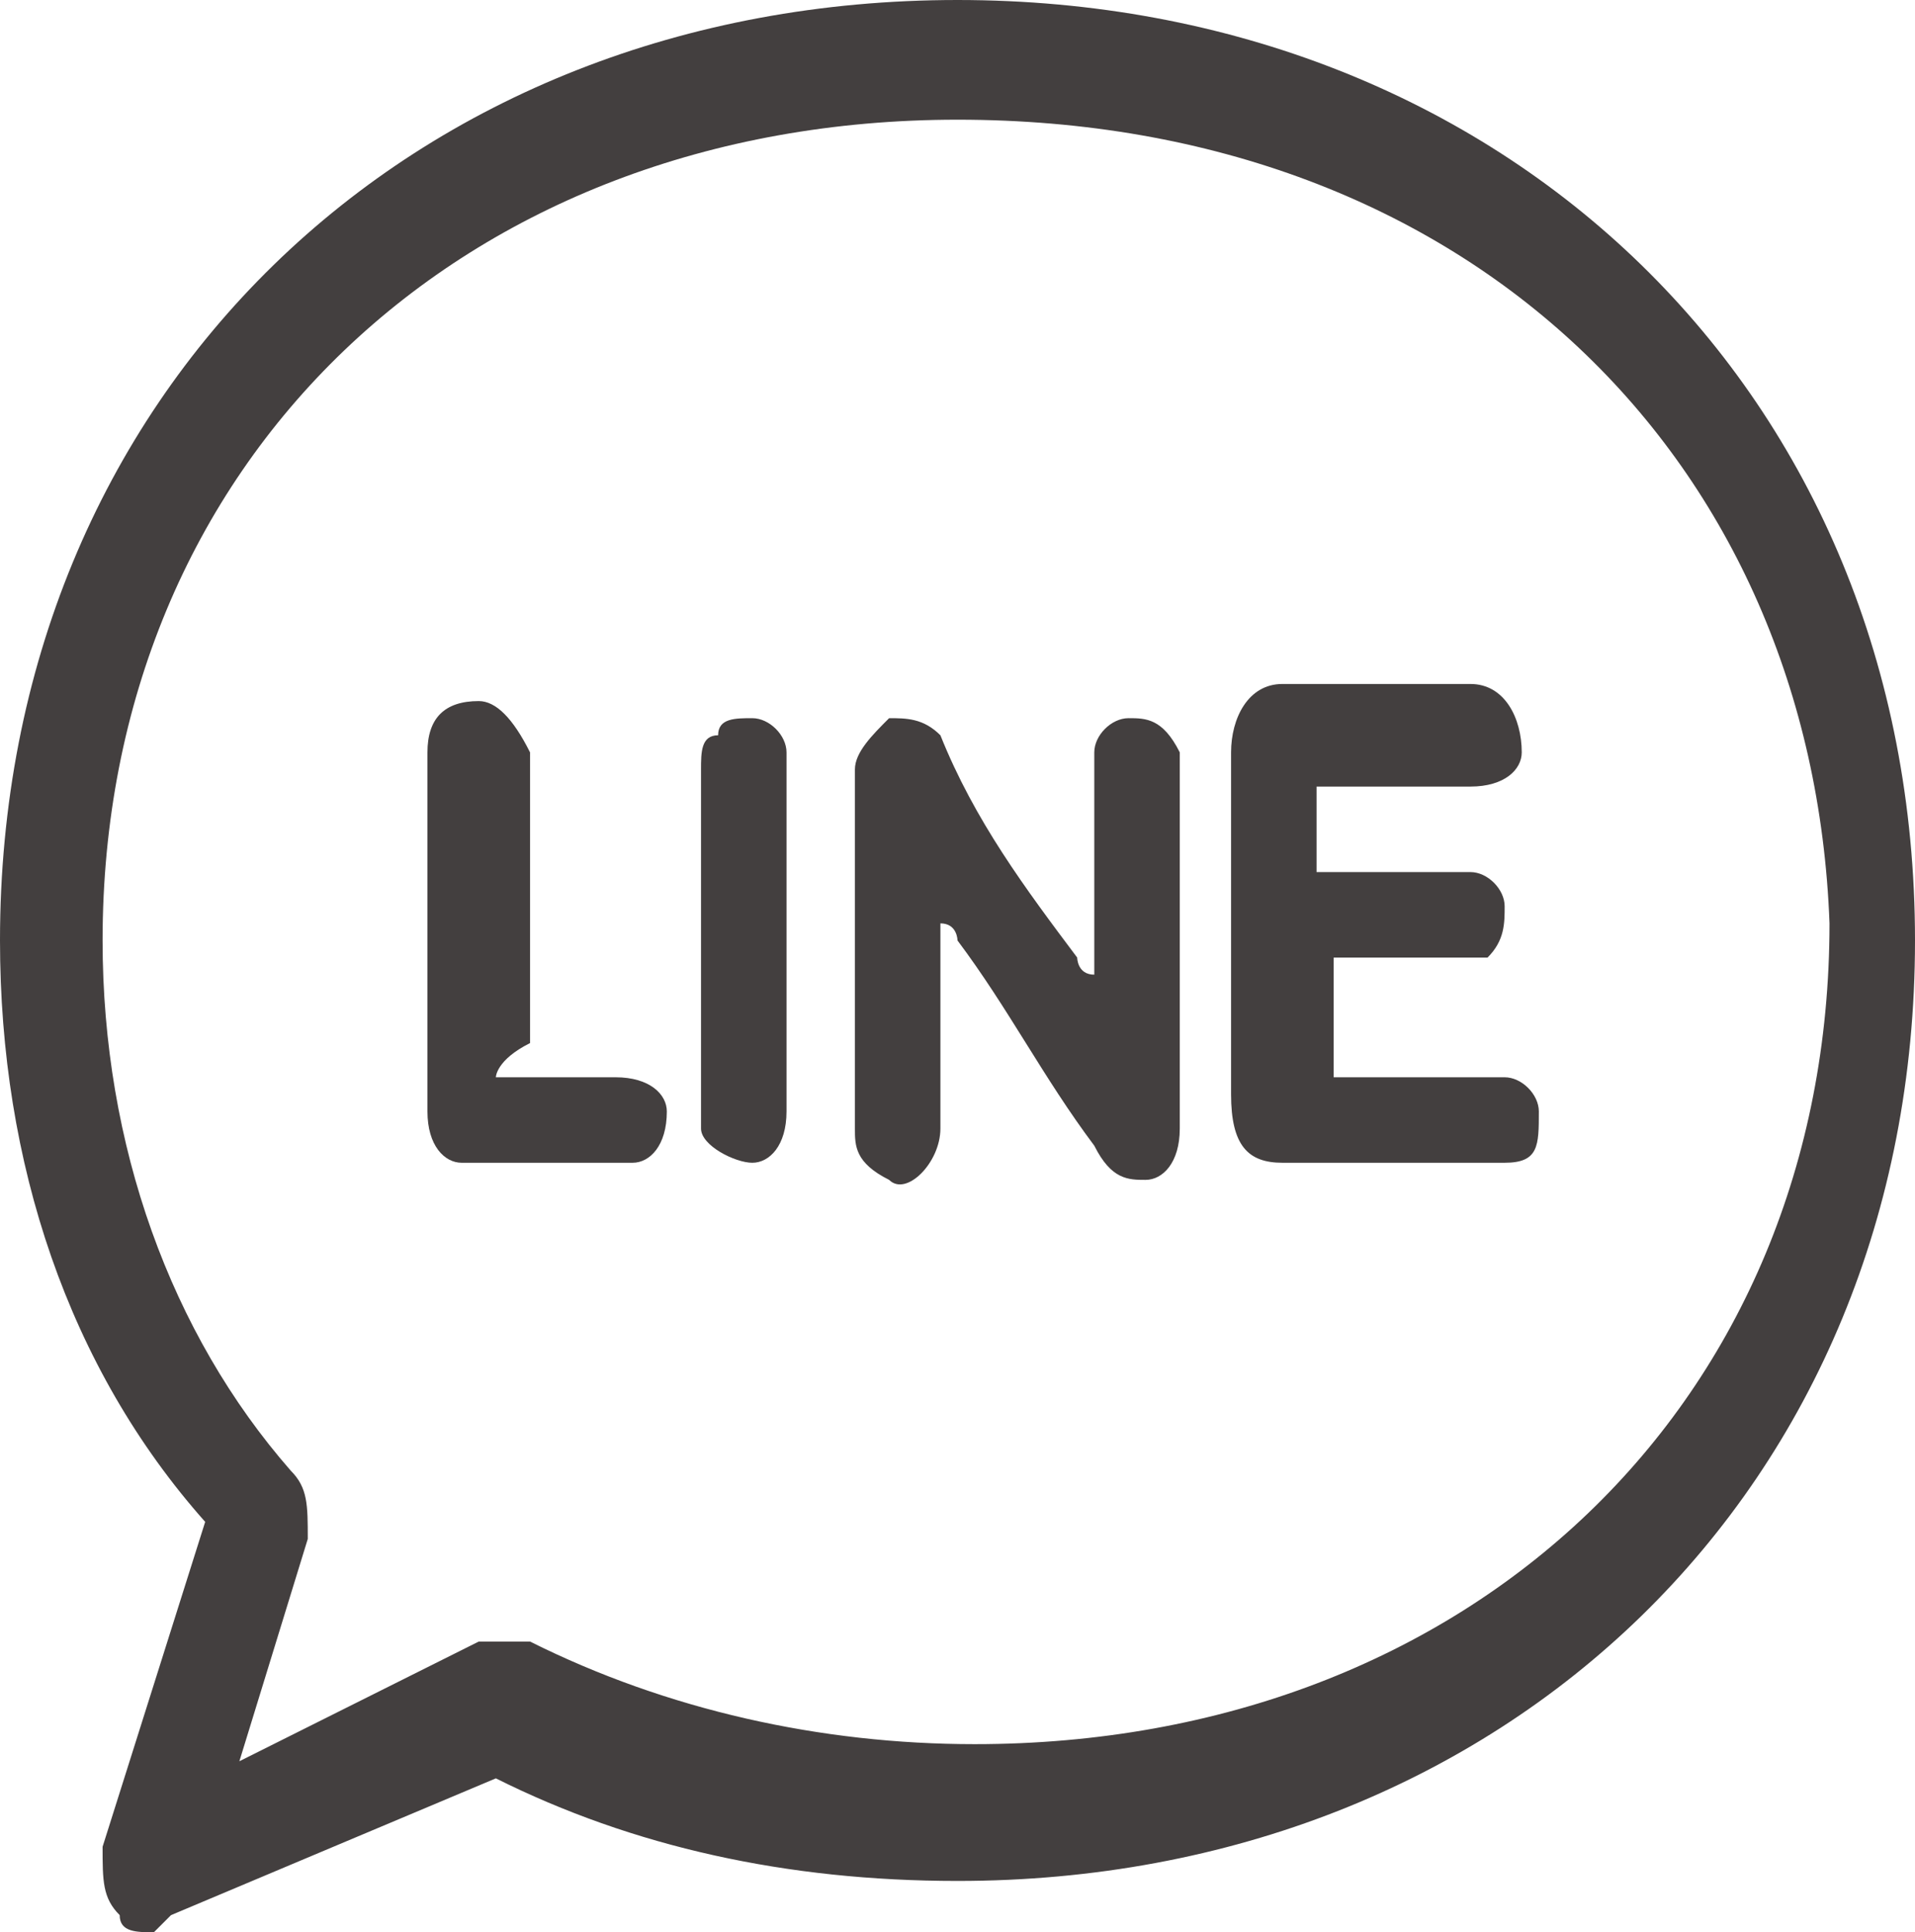
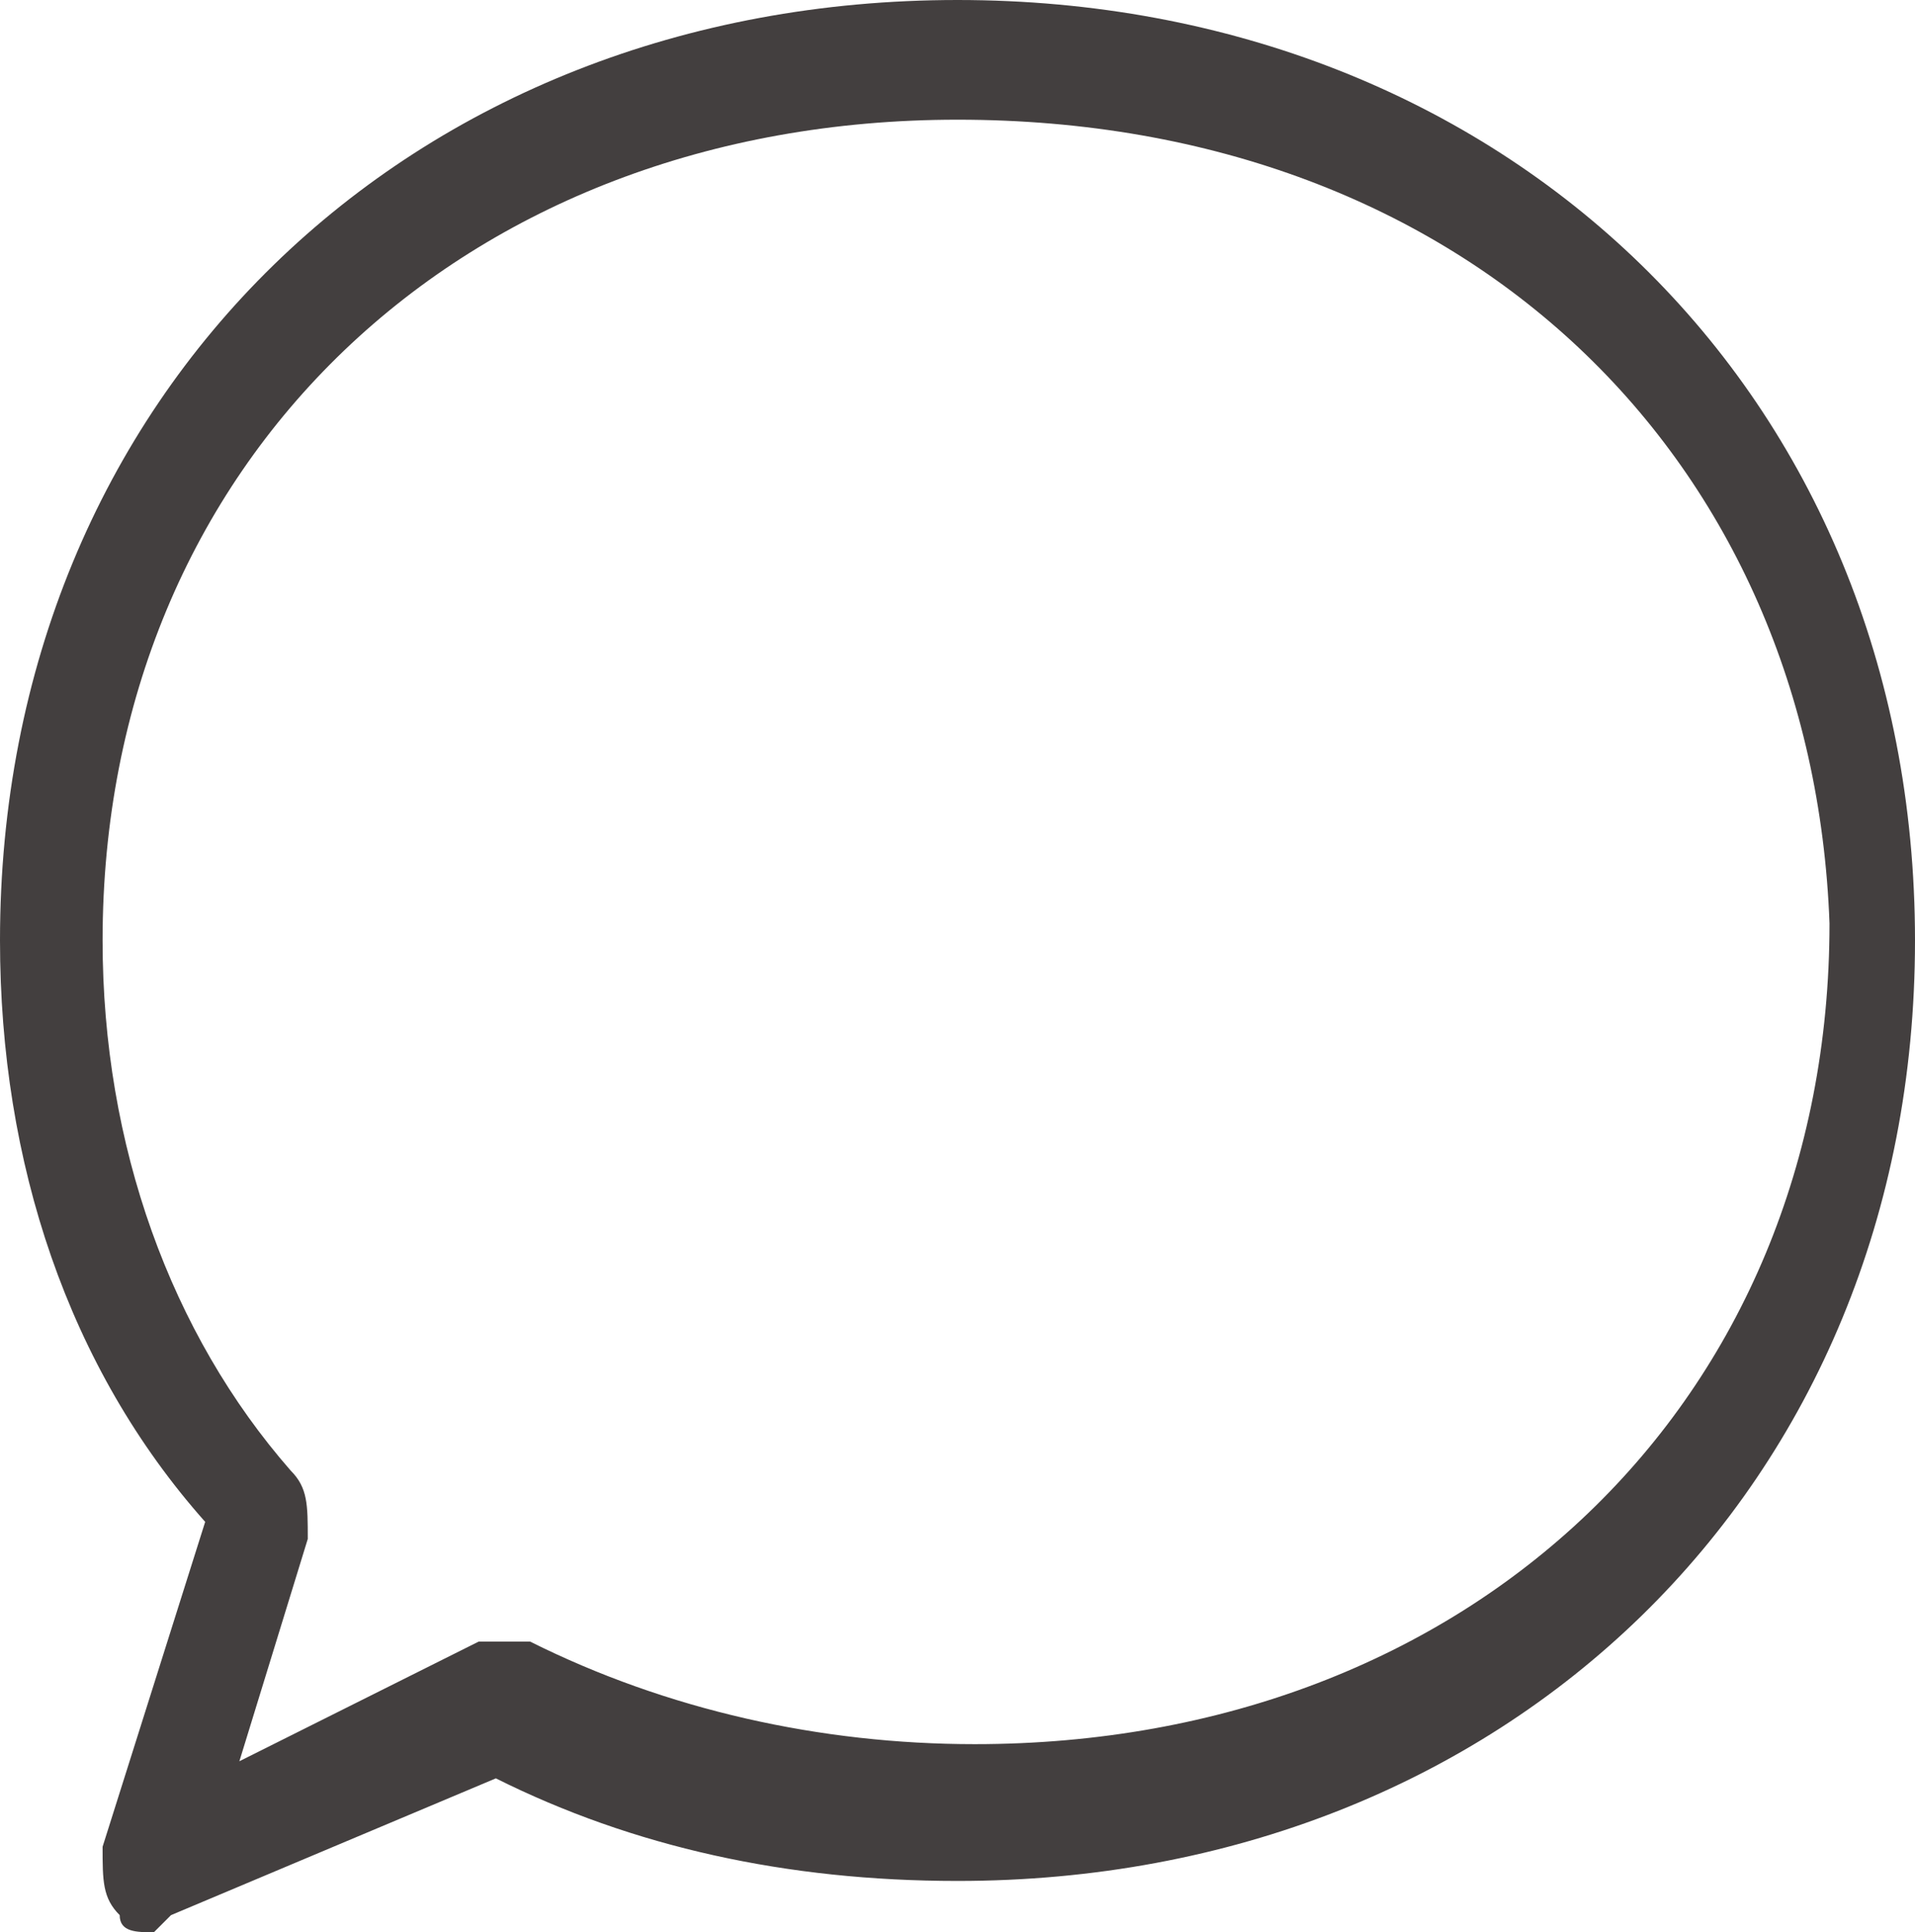
<svg xmlns="http://www.w3.org/2000/svg" version="1.1" id="圖層_1" x="0px" y="0px" viewBox="0 0 11.2 11.3" style="enable-background:new 0 0 11.2 11.3;" xml:space="preserve">
  <style type="text/css">
	.st0{fill:#433F3F;}
</style>
  <g>
    <g>
      <g>
        <path class="st0" d="M0.9,11.3c-0.1,0-0.2,0-0.2-0.1c-0.1-0.1-0.1-0.2-0.1-0.4l0.6-1.9C0.4,8,0,6.8,0,5.5C0,2.3,2.4,0,5.6,0     s5.6,2.3,5.6,5.5c0,3.2-2.4,5.5-5.6,5.5c-1,0-1.9-0.2-2.7-0.6L1,11.2C0.9,11.3,0.9,11.3,0.9,11.3z M5.6,0.7c-2.9,0-5,2-5,4.8     c0,1.2,0.4,2.3,1.1,3.1c0.1,0.1,0.1,0.2,0.1,0.4l-0.4,1.3l1.4-0.7c0.1,0,0.2,0,0.3,0c0.8,0.4,1.7,0.6,2.6,0.6c2.9,0,5-2,5-4.8     C10.6,2.7,8.6,0.7,5.6,0.7z" />
      </g>
      <g>
        <g>
-           <path class="st0" d="M6.4,5.7c0-0.2,0-0.4,0-0.7c0-0.2,0-0.4,0-0.6c0-0.1,0.1-0.2,0.2-0.2c0.1,0,0.2,0,0.3,0.2      c0,0.1,0,0.1,0,0.2c0,0.7,0,1.4,0,2c0,0.2-0.1,0.3-0.2,0.3c-0.1,0-0.2,0-0.3-0.2C6.1,6.3,5.9,5.9,5.6,5.5c0,0,0-0.1-0.1-0.1      c0,0,0,0.1,0,0.1c0,0.4,0,0.7,0,1.1c0,0.2-0.2,0.4-0.3,0.3C5,6.8,5,6.7,5,6.6c0-0.7,0-1.4,0-2.1c0-0.1,0.1-0.2,0.2-0.3      c0.1,0,0.2,0,0.3,0.1C5.7,4.8,6,5.2,6.3,5.6C6.3,5.6,6.3,5.7,6.4,5.7C6.4,5.7,6.4,5.7,6.4,5.7z" />
-         </g>
+           </g>
        <g>
-           <path class="st0" d="M7.8,6.3c0.3,0,0.6,0,0.9,0c0,0,0.1,0,0.1,0C8.9,6.3,9,6.4,9,6.5C9,6.7,9,6.8,8.8,6.8c0,0-0.1,0-0.1,0      c-0.4,0-0.8,0-1.2,0c-0.2,0-0.3-0.1-0.3-0.4c0-0.7,0-1.3,0-2c0-0.2,0.1-0.4,0.3-0.4c0.4,0,0.8,0,1.1,0c0.2,0,0.3,0.2,0.3,0.4      c0,0.1-0.1,0.2-0.3,0.2c-0.3,0-0.5,0-0.8,0c0,0-0.1,0-0.1,0c0,0.2,0,0.3,0,0.5c0.1,0,0.2,0,0.3,0c0.2,0,0.4,0,0.6,0      c0.1,0,0.2,0.1,0.2,0.2c0,0.1,0,0.2-0.1,0.3c-0.1,0-0.1,0-0.2,0c-0.2,0-0.4,0-0.6,0c0,0-0.1,0-0.1,0C7.8,5.9,7.8,6.1,7.8,6.3z" />
-         </g>
+           </g>
        <g>
-           <path class="st0" d="M2.9,6.3c0.2,0,0.4,0,0.7,0c0.2,0,0.3,0.1,0.3,0.2c0,0.2-0.1,0.3-0.2,0.3c-0.3,0-0.7,0-1,0      c-0.1,0-0.2-0.1-0.2-0.3c0-0.7,0-1.4,0-2.1c0-0.2,0.1-0.3,0.3-0.3c0.1,0,0.2,0.1,0.3,0.3c0,0.6,0,1.1,0,1.7      C2.9,6.2,2.9,6.3,2.9,6.3z" />
-         </g>
+           </g>
        <g>
-           <path class="st0" d="M4.6,5.5c0,0.3,0,0.7,0,1c0,0.2-0.1,0.3-0.2,0.3c-0.1,0-0.3-0.1-0.3-0.2c0,0,0-0.1,0-0.1c0-0.7,0-1.3,0-2      c0-0.1,0-0.2,0.1-0.2c0-0.1,0.1-0.1,0.2-0.1c0.1,0,0.2,0.1,0.2,0.2c0,0.1,0,0.1,0,0.2C4.6,4.9,4.6,5.2,4.6,5.5z" />
-         </g>
+           </g>
      </g>
    </g>
  </g>
</svg>